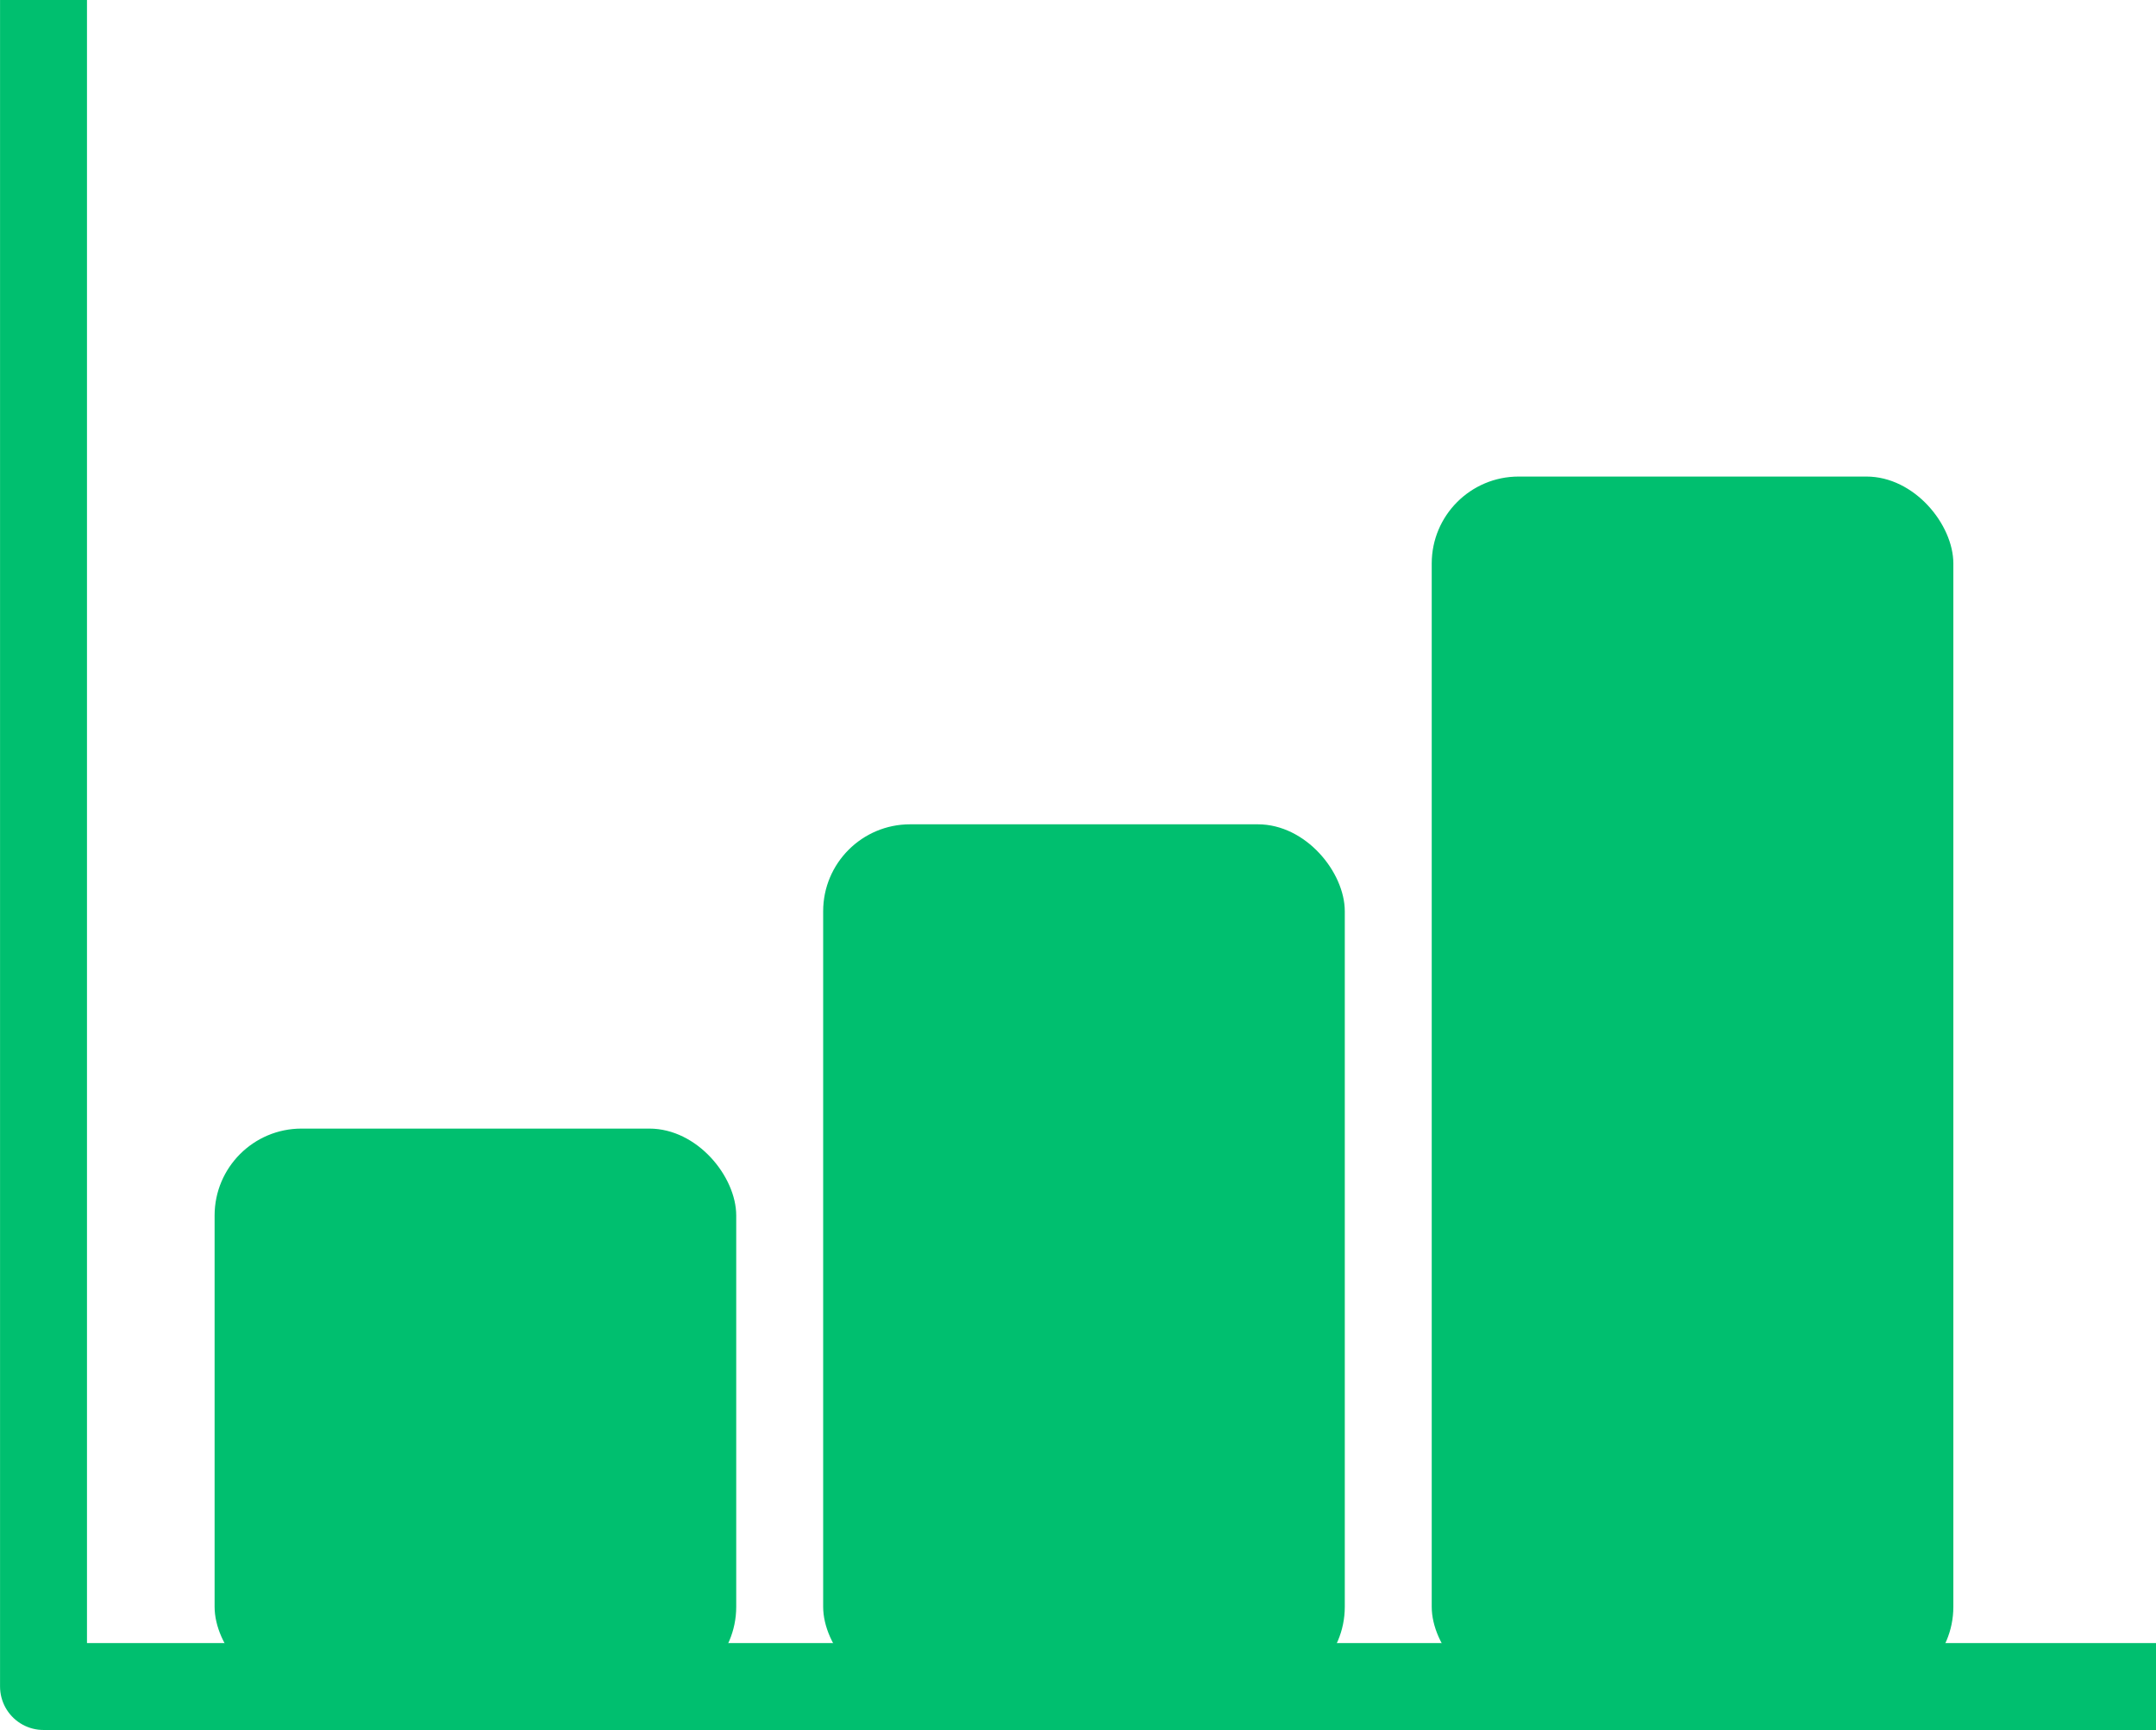
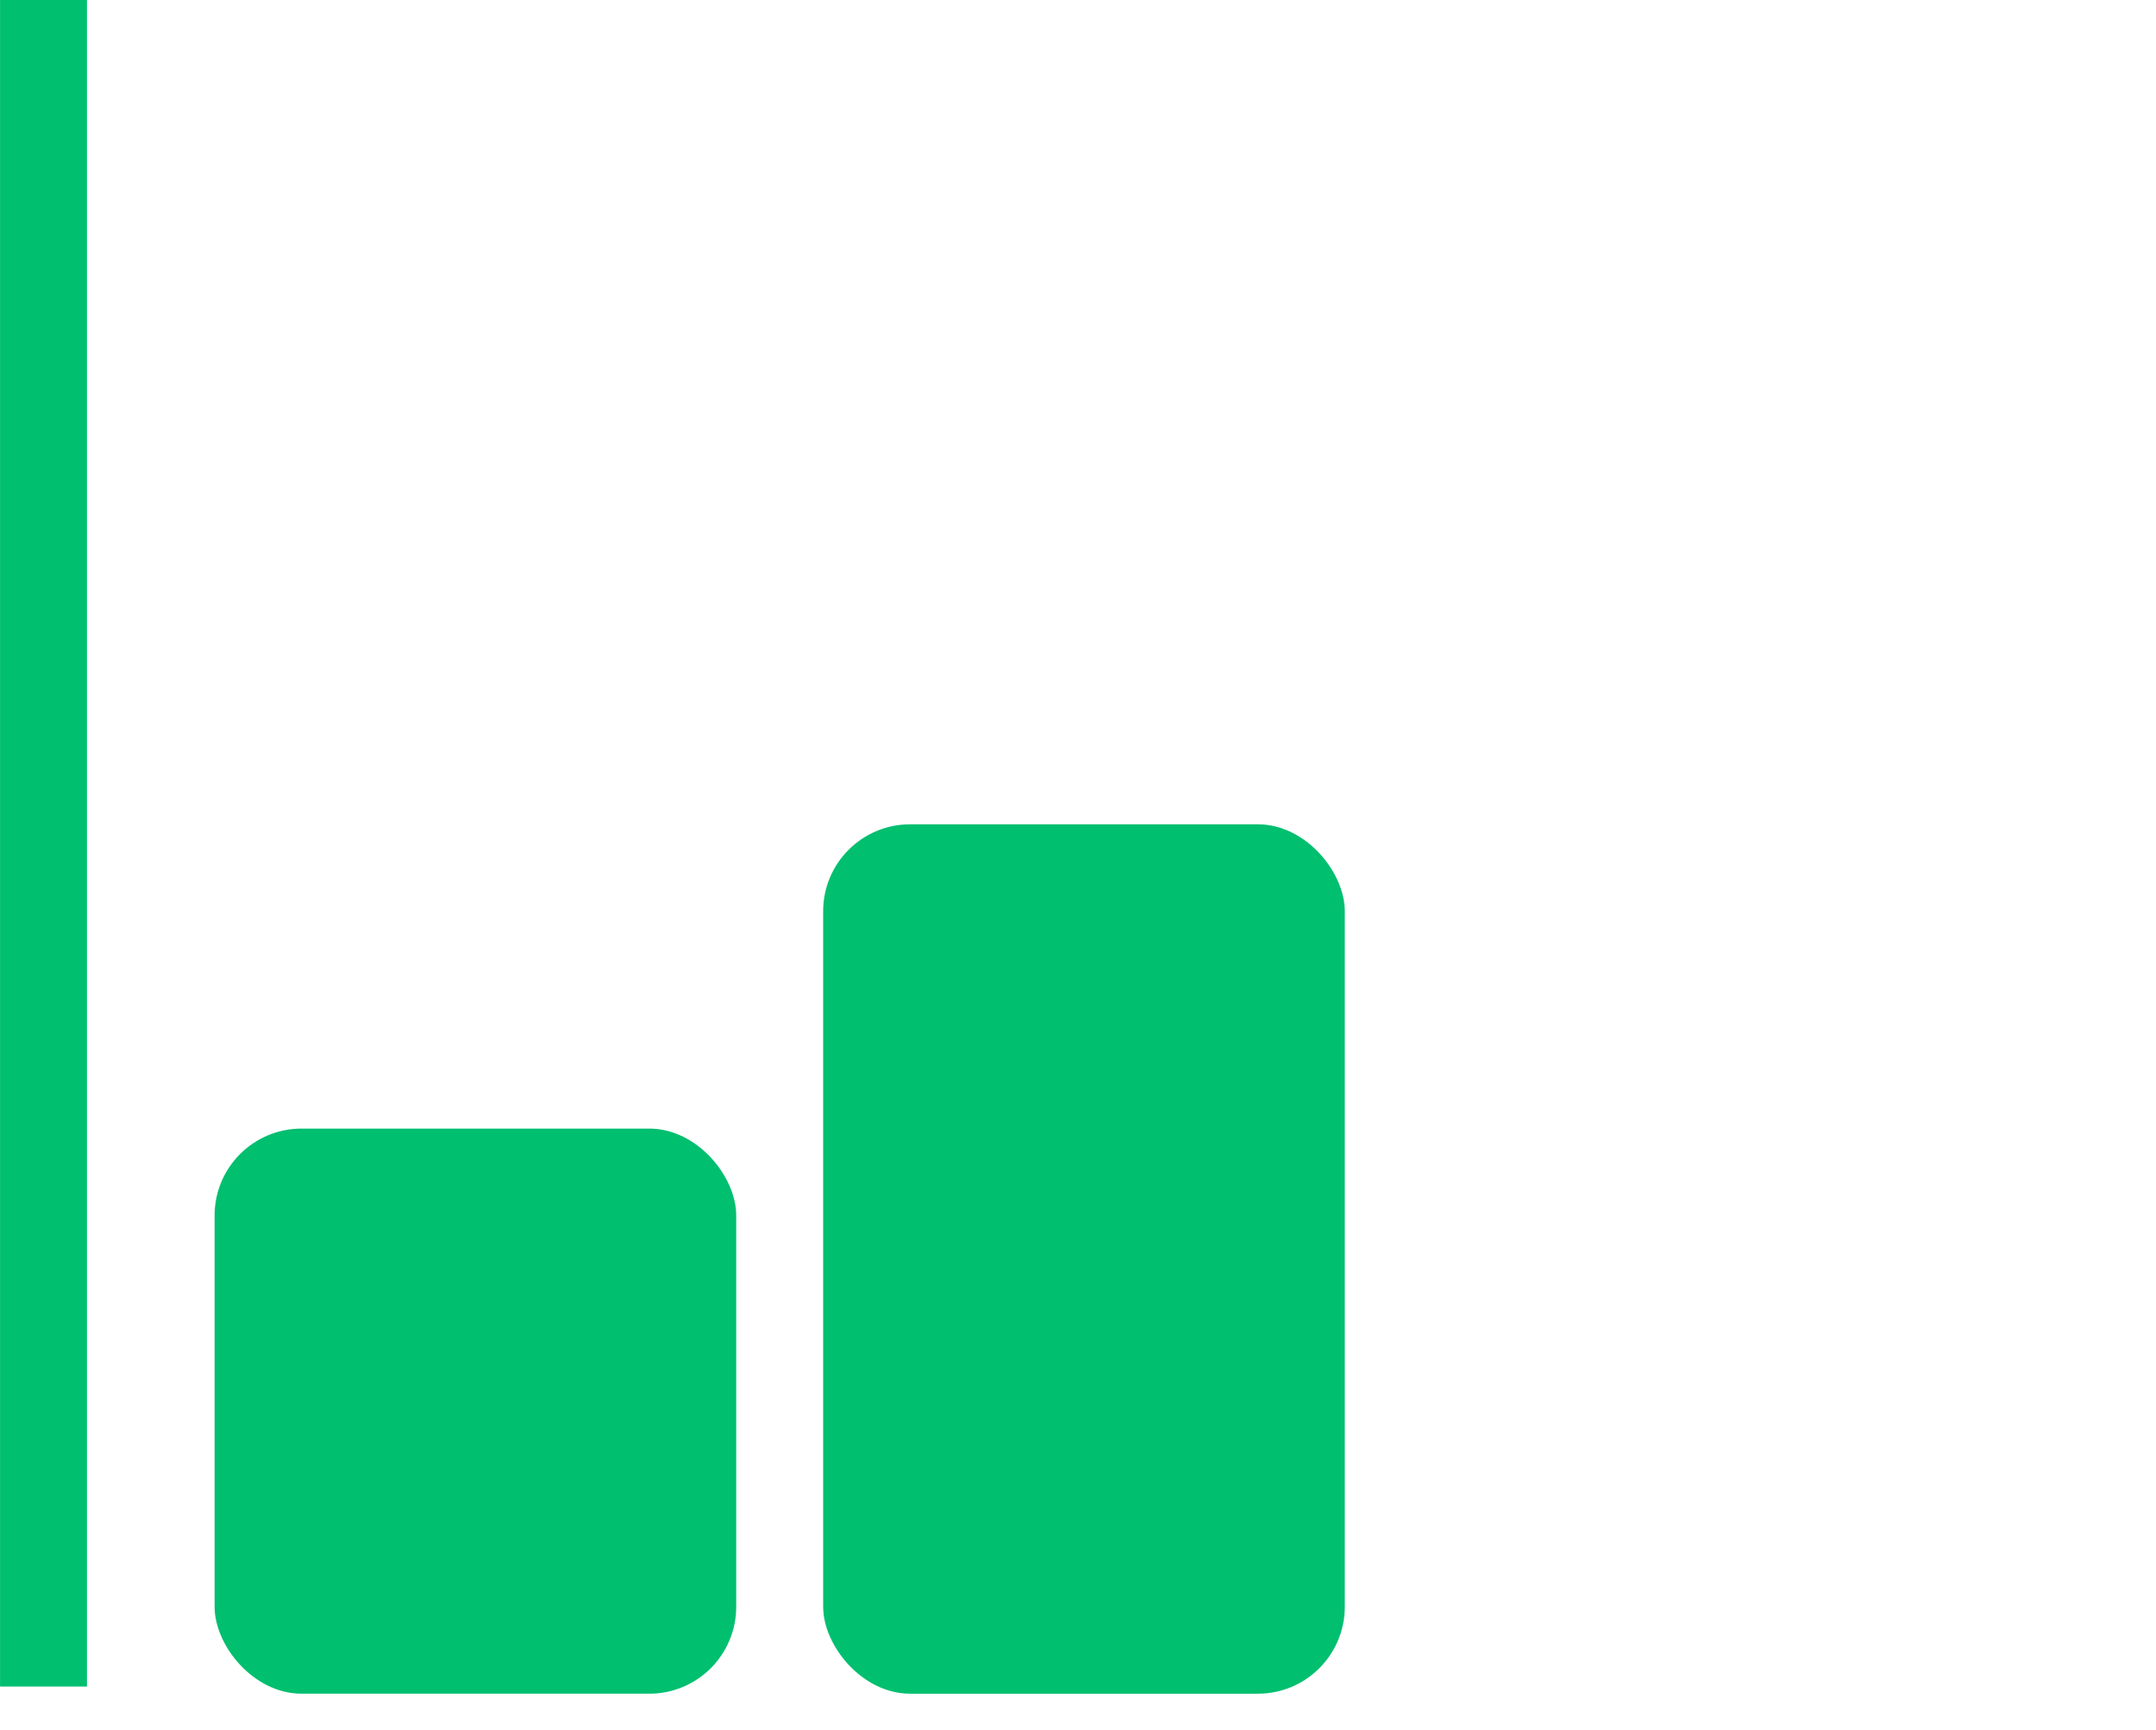
<svg xmlns="http://www.w3.org/2000/svg" width="49.599" height="39.801" viewBox="0 0 49.599 39.801">
  <g data-name="Group 10666" transform="translate(-716.063 -595.037)">
-     <path data-name="Path 29490" d="M5139.2-21639v38.8h48.6" transform="translate(-4422.136 22234.035)" style="fill:none;stroke:#00bf6f;stroke-linejoin:round;stroke-width:2px" />
+     <path data-name="Path 29490" d="M5139.2-21639v38.8" transform="translate(-4422.136 22234.035)" style="fill:none;stroke:#00bf6f;stroke-linejoin:round;stroke-width:2px" />
    <rect data-name="Rectangle 3745" width="12" height="13" rx="2" transform="translate(721 621)" style="fill:#00bf6f" />
    <rect data-name="Rectangle 3746" width="12" height="20" rx="2" transform="translate(735 614)" style="fill:#00bf6f" />
-     <rect data-name="Rectangle 3747" width="12" height="28" rx="2" transform="translate(749 606)" style="fill:#00bf6f" />
  </g>
</svg>